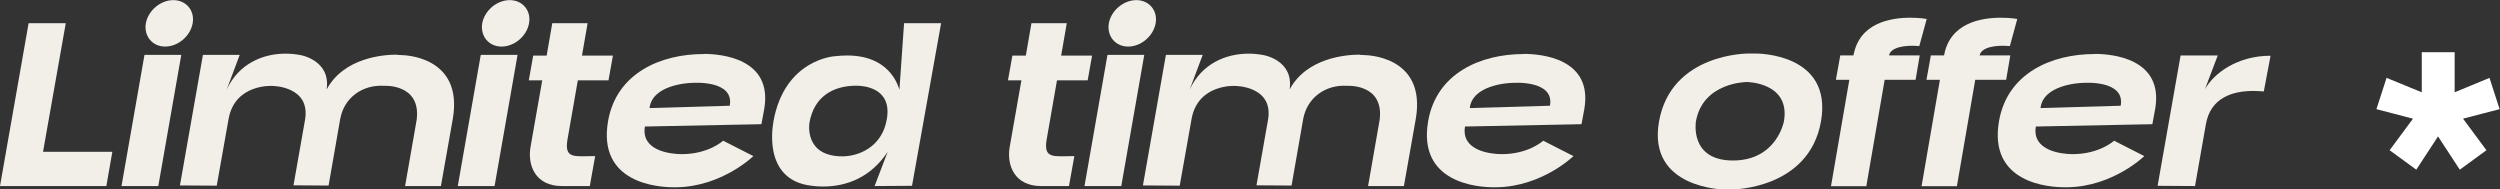
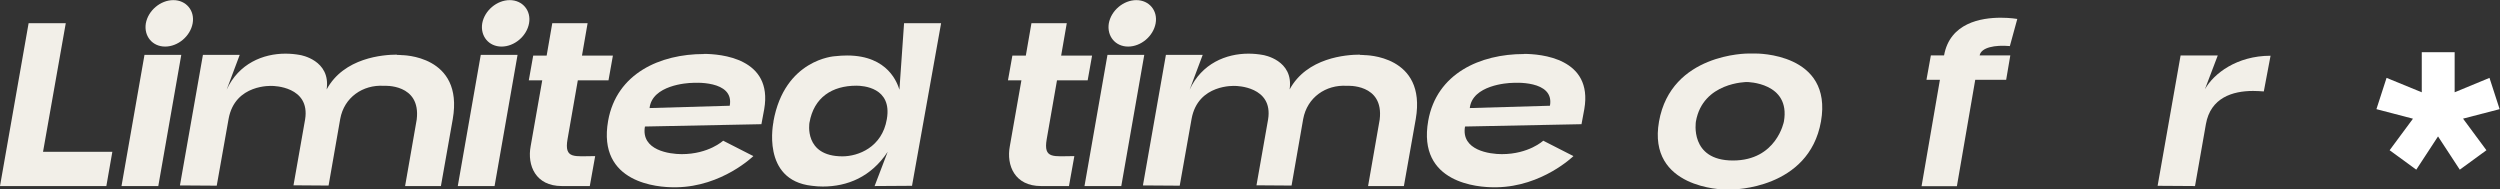
<svg xmlns="http://www.w3.org/2000/svg" id="Layer_2" data-name="Layer 2" viewBox="0 0 204.52 15.49">
  <rect x="0" y="0" width="204.52" height="15.49" fill="#333333" stroke="none" />
  <defs>
    <style>
      .cls-1 {
        fill: #f2efe8;
      }

      .cls-2 {
        fill: #fff;
      }
    </style>
  </defs>
  <g id="Layer_1-2" data-name="Layer 1">
    <g>
      <g>
        <path class="cls-1" d="M2.34,1.9h3.04l-1.86,10.52h5.67l-.49,2.8H0L2.34,1.9Z" />
        <path class="cls-1" d="M11.82,4.49h3.01l-1.88,10.73h-3.01l1.88-10.73ZM13.51,3.81c-1.05,0-1.75-.86-1.58-1.9.19-1.05,1.2-1.9,2.25-1.9s1.77.86,1.58,1.9c-.19,1.05-1.2,1.9-2.25,1.9Z" />
        <path class="cls-1" d="M32.47,4.49c.25,0,.38.02.38.02,0,0,5.1-.02,4.19,5.23l-.97,5.48h-2.93l.95-5.44c.36-2.97-2.7-2.76-2.7-2.76-1.69-.1-3.24.93-3.56,2.72l-.95,5.44-2.87-.02c.08-.48.93-5.31.95-5.39.44-2.72-2.63-2.74-2.7-2.74,0,0-3.04-.19-3.56,2.7l-.97,5.46-3.01-.02,1.88-10.68h3.01l-1.07,2.85c.99-2.15,2.99-2.95,4.81-2.95.42,0,.82.04,1.2.11,0,0,2.53.4,2.17,2.82,1.41-2.61,4.64-2.85,5.75-2.85Z" />
        <path class="cls-1" d="M39.33,4.49h3.01l-1.88,10.73h-3.01l1.88-10.73ZM41.03,3.81c-1.05,0-1.75-.86-1.58-1.9.19-1.05,1.2-1.9,2.25-1.9s1.77.86,1.58,1.9c-.19,1.05-1.2,1.9-2.25,1.9Z" />
        <path class="cls-1" d="M48.26,15.22h-2.3c-2.15,0-2.84-1.69-2.55-3.25l.95-5.4h-1.1l.36-2.02h1.1l.46-2.65h2.89l-.46,2.65h2.53l-.36,2.02h-2.51l-.84,4.81c-.29,1.66.57,1.39,2.26,1.39l-.44,2.45Z" />
        <path class="cls-1" d="M57.57,4.41c1.37,0,5.67.34,4.95,4.51l-.23,1.24-9.53.19c-.34,1.96,2.04,2.26,3.01,2.26,2.21,0,3.39-1.1,3.39-1.1l2.47,1.26s-2.55,2.49-6.28,2.55h-.25c-1.18,0-6.26-.29-5.35-5.44.69-3.88,4.26-5.46,7.82-5.46ZM59.7,8.64c.38-2.13-3.06-1.86-3.06-1.86-.42,0-3.29.19-3.5,2.06l6.57-.19Z" />
        <path class="cls-1" d="M63.27,9.95c.91-5.12,5.02-5.35,5.02-5.35.36-.04.7-.06,1.01-.06,3.41,0,4.13,2.34,4.28,2.8l.38-5.44h3.03l-2.38,13.3h.02l-.02.02v-.02l-3.06.02,1.07-2.8c-1.37,2.07-3.31,2.84-5.31,2.84-.29,0-.59-.02-.89-.06-4.19-.46-3.14-5.25-3.14-5.25ZM66.22,10.03s-.49,2.76,2.7,2.76c1.29,0,3.24-.74,3.63-3.04.46-2.61-1.98-2.74-2.49-2.74-1.98,0-3.48.95-3.84,3.03Z" />
        <path class="cls-1" d="M87.46,15.22h-2.3c-2.15,0-2.84-1.69-2.55-3.25l.95-5.4h-1.1l.36-2.02h1.1l.46-2.65h2.89l-.46,2.65h2.53l-.36,2.02h-2.51l-.84,4.81c-.29,1.66.57,1.39,2.26,1.39l-.44,2.45Z" />
        <path class="cls-1" d="M90.6,4.49h3.01l-1.88,10.73h-3.01l1.88-10.73ZM92.29,3.81c-1.05,0-1.75-.86-1.58-1.9.19-1.05,1.2-1.9,2.25-1.9s1.77.86,1.58,1.9c-.19,1.05-1.2,1.9-2.25,1.9Z" />
        <path class="cls-1" d="M111.25,4.49c.25,0,.38.02.38.02,0,0,5.1-.02,4.19,5.23l-.97,5.48h-2.93l.95-5.44c.36-2.97-2.7-2.76-2.7-2.76-1.69-.1-3.23.93-3.56,2.72l-.95,5.44-2.87-.02c.08-.48.93-5.31.95-5.39.44-2.72-2.63-2.74-2.7-2.74,0,0-3.04-.19-3.56,2.7l-.97,5.46-3.01-.02,1.88-10.68h3.01l-1.07,2.85c.99-2.15,2.99-2.95,4.81-2.95.42,0,.82.04,1.2.11,0,0,2.53.4,2.17,2.82,1.41-2.61,4.64-2.85,5.75-2.85Z" />
        <path class="cls-1" d="M124.66,4.41c1.37,0,5.67.34,4.95,4.51l-.23,1.24-9.53.19c-.34,1.96,2.04,2.26,3.01,2.26,2.21,0,3.39-1.1,3.39-1.1l2.47,1.26s-2.55,2.49-6.28,2.55h-.25c-1.18,0-6.26-.29-5.35-5.44.69-3.88,4.26-5.46,7.82-5.46ZM126.8,8.64c.38-2.13-3.06-1.86-3.06-1.86-.42,0-3.29.19-3.5,2.06l6.57-.19Z" />
        <path class="cls-1" d="M143.64,4.38s6.32-.08,5.33,5.56c-.99,5.56-7.27,5.56-7.29,5.56h-.63s-6.3-.06-5.33-5.56c.99-5.59,7.27-5.56,7.29-5.56h.63ZM145.94,9.93c.55-3.2-3.03-3.22-3.03-3.22,0,0-3.6,0-4.17,3.22,0,0-.55,3.2,3.03,3.2s4.17-3.2,4.17-3.2Z" />
-         <path class="cls-1" d="M157.01,3.77c-1.22-.11-2.34.11-2.47.76h2.51l-.34,2h-2.53l-1.5,8.7h-2.89l1.5-8.7h-1.1l.36-2h1.08c.48-2.66,3.03-3.08,4.64-3.08.8,0,1.35.1,1.35.1l-.61,2.23Z" />
        <path class="cls-1" d="M164.42,3.77c-1.22-.11-2.34.11-2.47.76h2.51l-.34,2h-2.53l-1.5,8.7h-2.89l1.5-8.7h-1.1l.36-2h1.08c.48-2.66,3.03-3.08,4.64-3.08.8,0,1.35.1,1.35.1l-.61,2.23Z" />
-         <path class="cls-1" d="M171.36,4.41c1.37,0,5.67.34,4.95,4.51l-.23,1.24-9.53.19c-.34,1.96,2.04,2.26,3.01,2.26,2.21,0,3.39-1.1,3.39-1.1l2.47,1.26s-2.55,2.49-6.28,2.55h-.25c-1.18,0-6.26-.29-5.35-5.44.69-3.88,4.26-5.46,7.82-5.46ZM173.49,8.64c.38-2.13-3.06-1.86-3.06-1.86-.42,0-3.29.19-3.5,2.06l6.57-.19Z" />
        <path class="cls-1" d="M185.2,7.48c-.29-.02-.57-.04-.88-.04-1.67,0-3.48.55-3.86,2.72l-.89,5.06-3.06-.02,1.88-10.66h3.04l-1.05,2.76c.72-1.28,2.61-2.74,5.37-2.74l-.55,2.91Z" />
      </g>
      <path class="cls-2" d="M201.5,9.71l1.91,2.58-2.18,1.59-1.78-2.72-1.78,2.72-2.18-1.59,1.91-2.58-2.99-.78.83-2.56,2.88,1.18v-3.28h2.69v3.28l2.85-1.18.83,2.56-3.01.78Z" />
    </g>
  </g>
</svg>